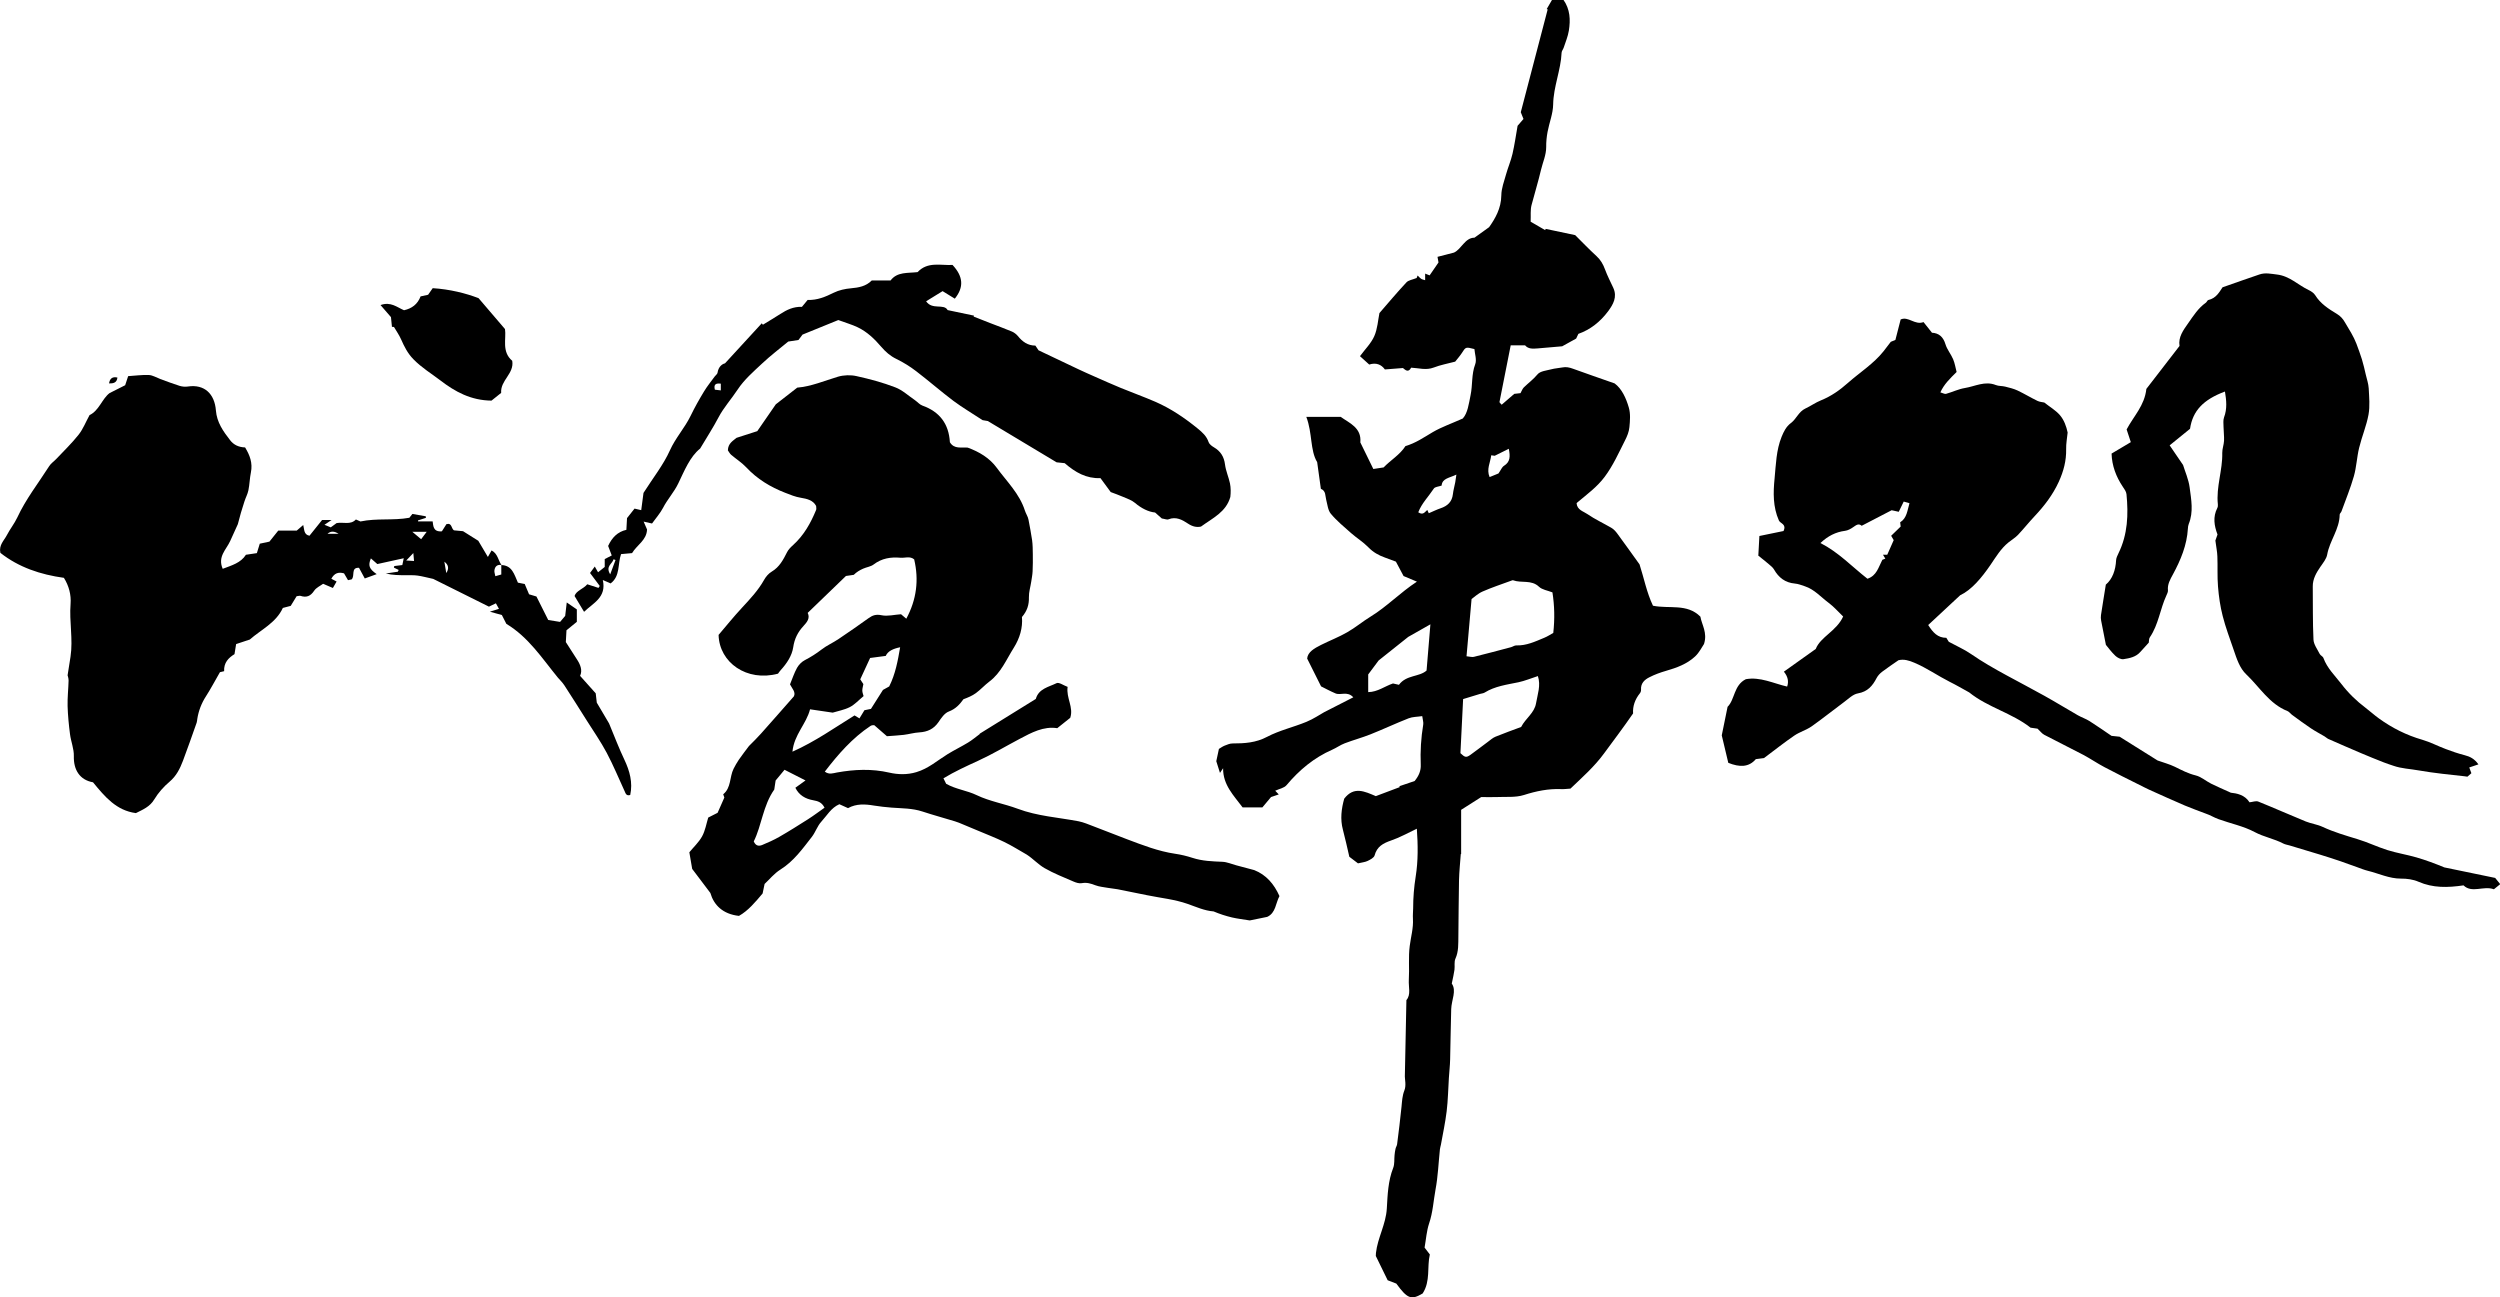
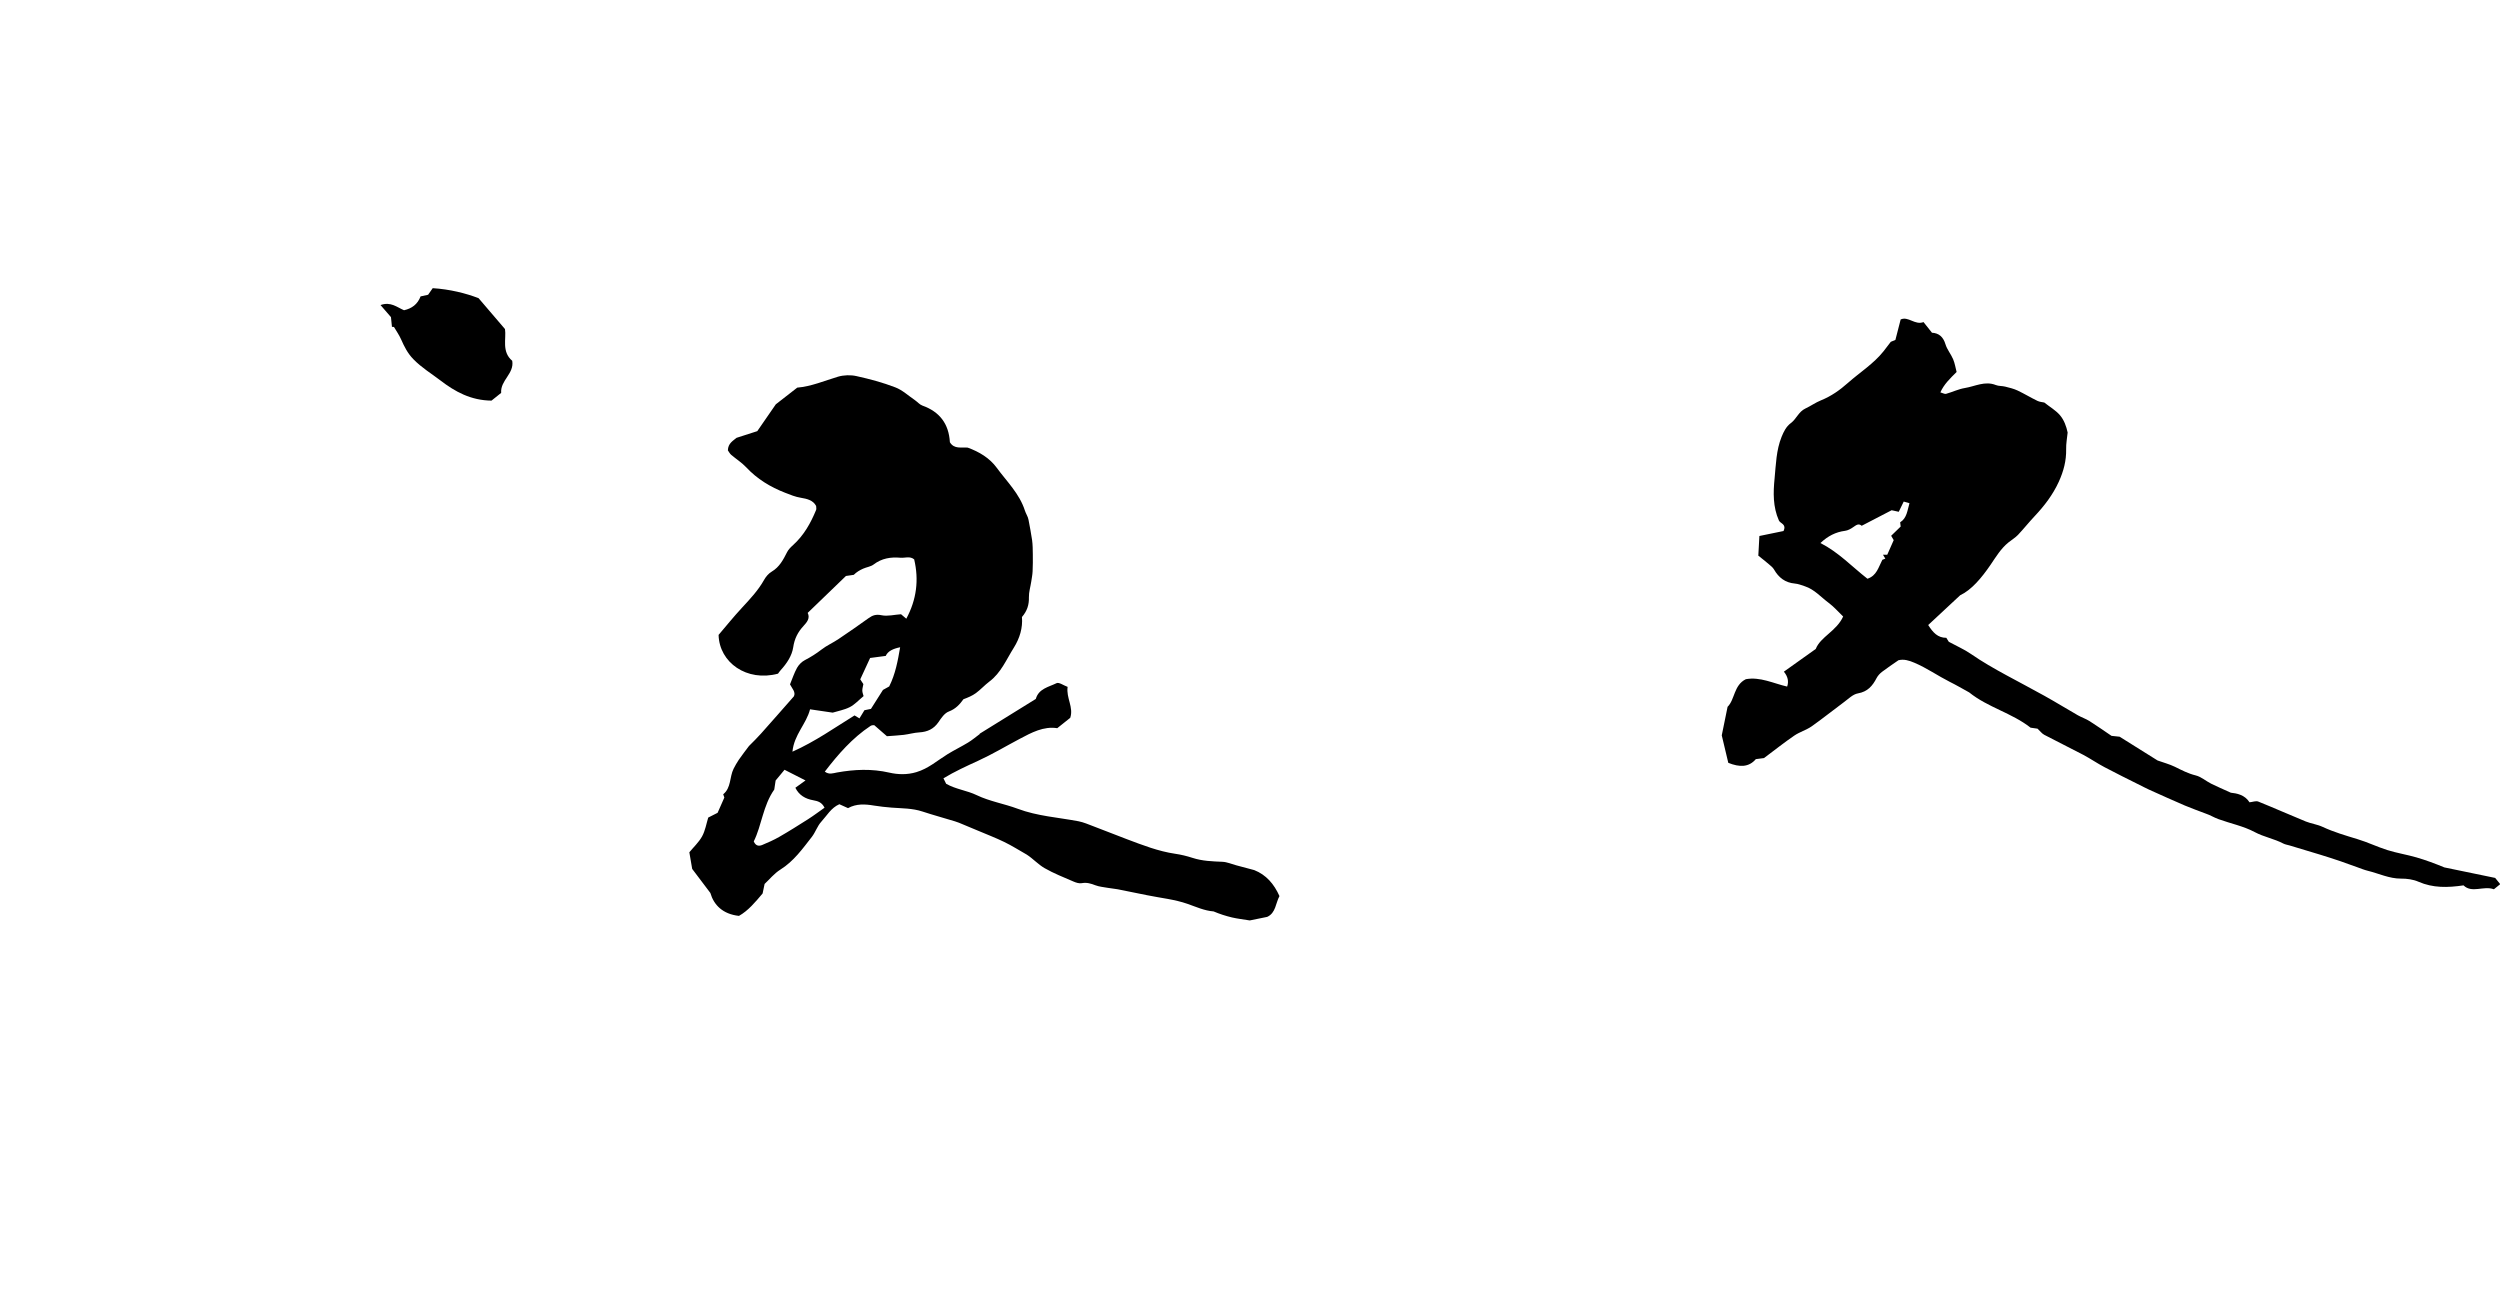
<svg xmlns="http://www.w3.org/2000/svg" id="_レイヤー_2" data-name="レイヤー 2" viewBox="0 0 352.14 182.73">
  <defs>
    <style>
      .cls-1 {
        stroke-width: 0px;
      }
    </style>
  </defs>
  <g id="_レイヤー_1-2" data-name="レイヤー 1">
    <g>
-       <path class="cls-1" d="m222.07,70.88c.08.96.96,1.14,1.52,1.53,1.07.74,2.28,1.29,3.41,1.96.33.19.6.51.83.82,1.05,1.42,2.06,2.86,3.11,4.31.62,1.91,1,3.95,1.89,5.82,2.3.47,4.8-.35,6.68,1.54.2,1.16,1.02,2.25.51,3.85-.29.42-.66,1.2-1.25,1.75-1.14,1.07-2.6,1.6-4.09,2.03-.8.23-1.6.52-2.34.9-.69.34-1.25.85-1.19,1.76.01.16-.05.37-.16.5-.7.87-1.03,1.85-.96,2.84-1.36,1.98-2.74,3.79-4.08,5.62-1.38,1.89-3.07,3.37-4.74,4.97-.45.03-.89.09-1.33.07-1.8-.07-3.5.28-5.22.83-1.19.38-2.55.23-3.83.29-.71.03-1.42,0-2.19,0-.88.56-1.8,1.15-2.83,1.8v6.23s-.04,0-.05,0c-.09,1.23-.22,2.47-.25,3.7-.06,2.63-.05,5.25-.09,7.88-.02,1.06.05,2.12-.41,3.14-.21.46-.07,1.06-.14,1.58-.07.55-.21,1.1-.38,1.94.71,1.01-.04,2.3-.08,3.6-.07,2.36-.09,4.72-.15,7.08-.02.89-.13,1.77-.18,2.66-.1,1.55-.12,3.11-.31,4.65-.19,1.58-.53,3.14-.81,4.71-.04.22-.12.43-.14.65-.2,1.89-.27,3.81-.62,5.67-.29,1.58-.37,3.2-.9,4.76-.36,1.07-.43,2.24-.64,3.41.24.31.47.62.74.97-.42,1.79.12,3.74-1.01,5.49-1.6.95-2.14.77-3.71-1.39-.3-.12-.67-.26-1.22-.47-.54-1.11-1.14-2.33-1.67-3.42.01-.25.01-.34.02-.43.24-2.14,1.4-4.02,1.53-6.25.11-1.9.17-3.88.9-5.73.21-.54.13-1.19.19-1.79.03-.31.07-.61.14-.91.05-.22.19-.41.22-.63.22-1.76.45-3.51.62-5.27.08-.79.1-1.54.41-2.32.27-.68.06-1.54.06-1.95.08-3.78.15-7.2.22-10.76.67-.77.28-1.84.34-2.84.1-1.6-.08-3.22.13-4.8.16-1.27.53-2.5.45-3.81-.03-.49.02-.98.03-1.47,0-1.51.12-2.99.36-4.5.35-2.18.32-4.42.16-6.72-1.29.61-2.42,1.25-3.63,1.66-1.12.39-1.99.85-2.32,2.1-.09.33-.61.6-.99.78-.35.17-.77.2-1.35.34-.39-.29-.86-.65-1.22-.93-.32-1.38-.58-2.59-.9-3.79-.41-1.52-.21-2.99.18-4.39,1.36-1.78,2.87-1.03,4.45-.36,1.1-.41,2.23-.84,3.37-1.27-.02-.04-.03-.08-.05-.13.75-.25,1.5-.51,2.15-.73.6-.74.9-1.46.86-2.3-.08-1.9.04-3.78.35-5.66.05-.31-.07-.65-.14-1.18-.74.11-1.37.09-1.92.31-1.81.71-3.57,1.54-5.38,2.26-1.18.47-2.42.8-3.62,1.26-.61.23-1.16.64-1.76.9-2.57,1.13-4.64,2.86-6.43,4.99-.35.42-1.06.53-1.6.79.17.17.33.35.5.52-.38.13-.76.26-1.09.37-.42.5-.81.97-1.22,1.46h-2.78c-1.24-1.67-2.78-3.16-2.75-5.52-.14.2-.23.34-.44.66-.23-.72-.38-1.2-.52-1.65.12-.58.25-1.14.37-1.73.24-.14.5-.34.8-.46.36-.14.74-.31,1.11-.31,1.69,0,3.29-.09,4.89-.94,1.73-.91,3.7-1.35,5.52-2.1,1-.41,1.92-1.04,2.5-1.36,1.6-.82,2.81-1.44,4.11-2.1-.84-.92-1.78-.24-2.51-.55-.77-.33-1.51-.73-2.03-.99-.68-1.37-1.25-2.51-1.96-3.92.08-.92,1.01-1.44,1.96-1.92,1.22-.61,2.5-1.1,3.68-1.78,1.15-.65,2.17-1.52,3.3-2.21,2.29-1.4,4.14-3.36,6.52-4.92-.72-.3-1.27-.53-1.88-.79-.34-.63-.69-1.29-1.08-2.03-.48-.18-1.02-.38-1.56-.58-.87-.31-1.64-.74-2.31-1.43-.73-.75-1.64-1.31-2.43-2-.99-.88-2.03-1.73-2.87-2.74-.41-.49-.47-1.3-.65-1.97-.15-.56-.02-1.24-.75-1.54-.15-1.11-.31-2.24-.52-3.75-1.02-1.7-.65-4.08-1.53-6.38h4.85c1.18.86,2.96,1.51,2.76,3.6.63,1.28,1.21,2.48,1.83,3.74.41-.06.92-.14,1.45-.22.98-1.03,2.28-1.76,3.08-3.01,1.41-.4,2.6-1.23,3.84-1.96,1.25-.73,2.65-1.21,4.23-1.92.7-.78.84-2.04,1.1-3.3.3-1.43.11-2.92.65-4.34.24-.63-.06-1.46-.11-2.14-1.24-.32-1.22-.31-1.78.57-.29.44-.65.84-.93,1.2-1.05.28-2.07.46-3.02.83-1.09.42-2.11.07-3.18.02-.42.79-.85.28-1.16.05-.89.07-1.66.13-2.54.2-.51-.7-1.24-1-2.21-.69-.43-.39-.84-.76-1.3-1.18.74-1,1.58-1.82,2.02-2.83.45-1.03.52-2.24.72-3.24,1.31-1.51,2.52-2.95,3.8-4.32.29-.32.86-.38,1.44-.62-.02.06.04-.09.14-.35.2.19.33.35.49.46.14.09.32.12.57.2v-.93c.25.1.44.18.63.25.41-.6.82-1.19,1.25-1.82-.03-.15-.07-.38-.14-.79.77-.2,1.47-.38,2.32-.6,1.06-.48,1.53-2.09,2.89-2.1.71-.51,1.27-.91,2.06-1.48.84-1.19,1.7-2.63,1.72-4.49.01-.98.39-1.96.66-2.93.27-.97.68-1.91.91-2.9.29-1.25.47-2.52.72-3.96.18-.21.5-.58.83-.96-.16-.4-.3-.76-.38-.95,1.29-4.94,2.54-9.72,3.79-14.49-.05-.01-.09-.03-.14-.04.24-.42.48-.83.79-1.36h1.53c1,1.39,1.04,2.89.8,4.4-.13.81-.46,1.59-.72,2.38-.08.25-.29.48-.3.72-.11,2.48-1.15,4.79-1.19,7.3-.02,1.29-.55,2.57-.79,3.87-.13.7-.2,1.42-.19,2.12,0,1.14-.48,2.15-.73,3.21-.39,1.67-.9,3.3-1.33,4.95-.19.71-.09,1.5-.13,2.36.7.4,1.37.79,2.05,1.19.02-.06.04-.12.06-.18,1.37.29,2.74.58,4.16.88.98.97,1.96,2,3,2.95.58.53.93,1.14,1.2,1.87.33.9.78,1.76,1.18,2.63.57,1.28-.03,2.32-.75,3.29-1.1,1.47-2.5,2.58-4.18,3.17-.15.33-.27.57-.31.66-.73.4-1.33.73-1.97,1.09-1.1.09-2.29.2-3.48.3-.64.05-1.3.1-1.75-.44h-2.02c-.52,2.61-1.06,5.29-1.58,7.98-.02.08.15.2.31.39.56-.48,1.11-.95,1.77-1.53.18-.02.53-.06.88-.1.16-.28.26-.59.46-.8.64-.62,1.35-1.14,1.94-1.85.38-.46,1.26-.53,1.94-.71.5-.14,1.04-.16,1.55-.26.53-.11,1.01,0,1.5.18,1.88.68,3.78,1.34,5.87,2.07,1.01.75,1.61,2.06,2,3.41.25.86.17,1.85.08,2.76-.06.64-.32,1.28-.62,1.86-.89,1.76-1.68,3.55-2.88,5.15-1.06,1.41-2.43,2.41-3.84,3.59Zm-15.5,21.56c.46.04.77.15,1.04.08,1.75-.43,3.49-.9,5.23-1.36.25-.07.5-.26.74-.25,1.43.05,2.67-.55,3.93-1.07.47-.19.9-.48,1.28-.69.22-2.02.17-3.87-.12-5.71-.69-.27-1.45-.37-1.89-.79-1.08-1.03-2.47-.48-3.64-.91-.07-.03-.18.02-.26.05-1.36.5-2.73.95-4.05,1.53-.66.29-1.21.82-1.55,1.06-.25,2.85-.47,5.35-.71,8.05Zm-.48,6.01c-.13,2.61-.25,5.07-.38,7.64.65.61.81.66,1.43.22.82-.59,1.62-1.21,2.43-1.81.35-.26.69-.57,1.08-.73,1.22-.5,2.46-.94,3.61-1.37.65-1.25,1.86-1.95,2.1-3.33.21-1.27.7-2.52.26-3.84-.99.32-1.84.68-2.73.87-1.64.34-3.32.55-4.78,1.46-.18.11-.42.12-.63.18-.79.24-1.58.48-2.39.73Zm-13.37-.96c1.33-.02,2.35-.84,3.49-1.22.29.07.57.13.84.19,1.04-1.42,2.87-1.09,3.89-2.01.18-2.13.35-4.19.54-6.51-1.19.67-2.13,1.21-3.12,1.77-1.3,1.03-2.65,2.11-4.17,3.32-.41.55-.96,1.28-1.47,1.97v2.48Zm8.54-25.2c.59-.25,1.11-.51,1.64-.69.99-.33,1.63-.91,1.75-2,.06-.56.23-1.11.33-1.67.05-.27.08-.55.16-1.08-1,.49-2,.52-2.08,1.55-.44.15-.94.17-1.1.42-.73,1.11-1.71,2.08-2.19,3.34.7.47.94-.07,1.27-.33.07.15.12.27.21.46Zm11.27-9.08c-.74.37-1.34.67-1.99.99-.09-.01-.26-.04-.49-.07-.13,1.03-.7,1.98-.23,3.07.49-.2.97-.39,1.25-.51.33-.47.48-.89.78-1.08.88-.55.89-1.31.67-2.41Z" />
      <path class="cls-1" d="m137.99,103.35c2.63-1.63,5.25-3.25,7.91-4.9.4-1.45,1.82-1.68,2.92-2.22.34-.17,1,.32,1.56.52-.22,1.58.87,2.86.37,4.36-.57.46-1.16.93-1.83,1.46-1.93-.3-3.62.62-5.3,1.51-1.95,1.03-3.85,2.17-5.86,3.09-1.64.75-3.28,1.5-4.87,2.46.13.26.26.52.38.77,1.36.78,2.91.93,4.32,1.61,1.81.87,3.86,1.2,5.76,1.91,2.77,1.04,5.7,1.22,8.56,1.76.72.14,1.42.45,2.11.71,1.57.59,3.12,1.22,4.69,1.81,2.23.84,4.44,1.71,6.82,2.06.83.12,1.65.32,2.45.58,1.38.45,2.79.49,4.21.55.65.03,1.29.32,1.93.49.85.23,1.7.46,2.55.68,1.67.66,2.78,1.94,3.55,3.66-.54.98-.51,2.38-1.73,2.93-.96.2-1.82.37-2.45.5-.97-.16-1.74-.24-2.5-.42-.89-.21-1.75-.49-2.6-.85-1.3-.1-2.45-.64-3.66-1.06-1.82-.64-3.79-.83-5.69-1.22-1.39-.28-2.77-.57-4.16-.84-.43-.08-.88-.11-1.32-.19-.61-.11-1.25-.16-1.81-.37-.64-.25-1.23-.43-1.93-.3-.36.07-.79-.07-1.14-.22-1.38-.6-2.8-1.15-4.1-1.9-.9-.52-1.63-1.34-2.5-1.9-1.06-.6-2.09-1.26-3.19-1.79-1.19-.58-2.43-1.05-3.65-1.57-.73-.31-1.45-.61-2.18-.91-.36-.15-.72-.31-1.1-.42-1.52-.47-3.06-.88-4.57-1.38-1.41-.47-2.87-.44-4.33-.55-.83-.06-1.67-.16-2.5-.29-1.25-.21-2.47-.29-3.66.36-.41-.18-.8-.36-1.22-.55-1.17.51-1.76,1.61-2.55,2.47-.55.6-.81,1.46-1.31,2.11-1.32,1.69-2.56,3.45-4.45,4.63-.88.55-1.57,1.42-2.22,2.02-.13.61-.21,1-.28,1.34-1.04,1.23-2.02,2.42-3.33,3.16-2.28-.25-3.54-1.53-4.03-3.23-1.01-1.34-1.83-2.42-2.56-3.39-.14-.85-.26-1.54-.4-2.34.57-.7,1.32-1.39,1.79-2.23.45-.82.61-1.81.87-2.66.53-.27.96-.49,1.32-.67.32-.72.6-1.36.95-2.15-.01-.04-.08-.24-.16-.46,1.14-.92.88-2.43,1.46-3.59.22-.43.46-.86.73-1.26.47-.68.98-1.34,1.44-1.95.59-.6,1.16-1.14,1.68-1.73,1.53-1.71,3.04-3.44,4.65-5.27.29-.6-.27-1.12-.55-1.68.33-.8.59-1.61.99-2.33.25-.44.66-.86,1.11-1.09.83-.43,1.59-.91,2.33-1.48.74-.58,1.63-.96,2.41-1.49,1.43-.96,2.84-1.94,4.23-2.94.57-.41,1.05-.57,1.82-.41.86.18,1.81-.08,2.75-.14.23.2.45.38.74.63,1.46-2.71,1.79-5.47,1.11-8.36-.61-.5-1.3-.17-1.94-.23-1.37-.12-2.63.08-3.77.95-.41.31-.99.37-1.48.59-.47.21-.92.47-1.32.87-.38.05-.77.11-1.1.16-1.81,1.75-3.58,3.45-5.39,5.2.38.76-.13,1.34-.58,1.83-.81.88-1.28,1.8-1.46,3.02-.18,1.19-.9,2.27-1.75,3.2-.15.16-.27.35-.39.51-4.39,1.18-8.27-1.56-8.37-5.46,1.04-1.22,2.12-2.56,3.29-3.82,1.14-1.23,2.29-2.45,3.12-3.93.25-.45.63-.9,1.07-1.16,1.1-.65,1.63-1.68,2.17-2.75.19-.38.53-.71.85-1,1.52-1.37,2.48-3.1,3.24-4.95.06-.15,0-.35,0-.55-.43-.84-1.36-1.02-2.12-1.15-.81-.13-1.5-.42-2.24-.71-2.09-.81-3.95-1.94-5.49-3.59-.63-.67-1.43-1.17-2.13-1.77-.19-.17-.31-.42-.45-.61.01-1,.77-1.38,1.22-1.77,1.05-.34,1.93-.62,2.92-.94.87-1.26,1.79-2.6,2.61-3.78,1.07-.84,2.01-1.57,3.02-2.35,1.95-.16,3.81-.96,5.74-1.54.82-.24,1.79-.27,2.62-.08,1.85.41,3.69.9,5.45,1.58,1,.38,1.85,1.18,2.76,1.8.36.25.67.63,1.06.77,2.44.87,3.72,2.58,3.87,5.16.61,1.02,1.64.67,2.51.76,1.62.59,3.08,1.46,4.09,2.84,1.42,1.94,3.21,3.65,3.97,6.04.14.45.44.85.51,1.31.17.95.37,1.89.5,2.84.09.66.09,1.33.1,2,.01.8.01,1.6-.03,2.4-.02.48-.12.96-.19,1.44-.11.74-.35,1.49-.33,2.22.03,1.05-.25,1.92-.98,2.77.13,1.53-.31,2.99-1.15,4.33-1.05,1.66-1.8,3.54-3.45,4.77-.66.5-1.22,1.13-1.89,1.62-.52.38-1.13.63-1.75.86-.53.74-1.11,1.37-2.06,1.73-.6.22-1.07.92-1.46,1.5-.67.97-1.55,1.37-2.69,1.44-.74.04-1.47.26-2.21.35-.75.09-1.5.12-2.36.19-.53-.46-1.09-.94-1.78-1.55-.04,0-.34-.03-.53.1-2.56,1.7-4.55,3.98-6.44,6.44.62.46,1.16.22,1.72.12,2.46-.44,4.89-.55,7.37.02,1.21.28,2.52.32,3.81-.07,1.69-.5,2.97-1.65,4.41-2.54.93-.57,1.92-1.05,2.86-1.62.58-.35,1.11-.8,1.66-1.21,0-.01-.02-.02-.02-.04Zm-17.61-2.57c.27.16.48.29.68.41.27-.45.5-.82.7-1.15.38-.08.68-.14.92-.19.59-.93,1.15-1.81,1.69-2.67.34-.19.64-.36.88-.49.88-1.76,1.21-3.6,1.54-5.52-.98.2-1.73.54-2.03,1.22-.81.11-1.48.2-2.2.29-.48,1.04-.94,2.02-1.39,3.01.15.23.3.45.44.67-.05.31-.15.61-.15.9,0,.29.13.57.18.79-.7.58-1.26,1.21-1.96,1.56-.77.39-1.66.54-2.39.77-1.1-.16-2.09-.31-3.19-.47-.53,2.08-2.25,3.56-2.48,5.97,3.24-1.45,5.9-3.35,8.75-5.11Zm-9.86,7.63c-.49.58-.88,1.06-1.27,1.53-.07.46-.13.89-.19,1.27-1.6,2.28-1.76,5.04-2.89,7.31.3.69.77.67,1.19.5.82-.34,1.63-.7,2.4-1.14,1.38-.79,2.72-1.64,4.06-2.49.8-.51,1.55-1.08,2.32-1.62-.39-.78-.94-.93-1.59-1.05-1.1-.19-2.01-.71-2.52-1.76.53-.38.93-.67,1.43-1.03-1.09-.56-1.97-1.01-2.95-1.5Z" />
-       <path class="cls-1" d="m70.6,79.59c1.55.04,1.83,1.32,2.35,2.48.24.05.53.1.96.19.17.41.37.89.61,1.45.31.09.68.2,1.04.31.57,1.14,1.13,2.24,1.66,3.31.49.08,1.01.16,1.67.27.21-.25.49-.58.72-.85.07-.61.13-1.13.22-1.89.57.39.98.68,1.42.98v1.75c-.47.38-.99.8-1.46,1.19-.03.61-.06,1.1-.09,1.66.5.78,1.01,1.59,1.54,2.4.52.78.83,1.58.47,2.36.77.86,1.46,1.63,2.2,2.46.04.4.09.84.15,1.31.63,1.07,1.28,2.17,1.73,2.93.8,1.93,1.41,3.54,2.15,5.09.76,1.61,1.21,3.23.83,4.99-.56.17-.65-.23-.79-.54-.83-1.8-1.59-3.65-2.52-5.4-.84-1.58-1.87-3.06-2.83-4.58-1.03-1.64-2.07-3.28-3.12-4.9-.26-.4-.61-.75-.93-1.11-2.21-2.7-4.11-5.68-7.26-7.58-.18-.37-.38-.76-.63-1.24-.42-.12-.91-.25-1.69-.47.58-.18.88-.27,1.28-.4-.16-.29-.28-.51-.43-.78-.37.18-.68.33-.98.47-2.71-1.35-5.39-2.68-7.85-3.91-.89-.19-1.56-.38-2.23-.47-.52-.07-1.06-.04-1.59-.05-.95,0-1.9,0-2.86-.24.56-.08,1.13-.17,1.69-.25.04-.08.09-.16.13-.25-.23-.11-.46-.22-.68-.33.02-.07.04-.15.06-.22.35-.04.7-.09,1.13-.14.06-.28.13-.6.2-.96-1.29.28-2.45.54-3.72.82-.25-.22-.57-.51-.91-.8-.42,1.01-.25,1.48.82,2.22-.54.2-1.02.37-1.68.61-.26-.48-.51-.94-.81-1.5-1.19-.08-.54,1.14-1.04,1.63-.1.02-.27.06-.51.11-.2-.34-.39-.67-.56-.96-.79-.22-1.36-.04-1.79.76.22.12.44.23.74.39-.16.27-.32.56-.52.91-.44-.19-.84-.36-1.38-.59-.39.29-.97.54-1.26.98-.51.76-1.07,1-1.92.72-.11-.04-.26.02-.55.05-.22.37-.49.81-.83,1.36-.25.07-.63.17-1.11.29-.96,2.11-3.11,3.08-4.65,4.45-.76.25-1.37.46-1.93.64-.09.58-.16.97-.23,1.42-.85.52-1.52,1.2-1.46,2.4-.26.06-.5.12-.59.14-.69,1.19-1.28,2.32-1.96,3.38-.64.99-1.05,2.05-1.23,3.2-.03.18-.03.36-.09.53-.63,1.79-1.26,3.59-1.93,5.37-.42,1.11-.93,2.14-1.89,2.95-.83.7-1.59,1.56-2.15,2.49-.63,1.05-1.62,1.44-2.59,1.93-2.77-.37-4.37-2.31-6.04-4.34-1.88-.33-2.75-1.77-2.7-3.68.03-1.03-.41-2.06-.54-3.1-.17-1.31-.3-2.64-.34-3.96-.03-1.19.11-2.39.14-3.59,0-.34-.13-.69-.14-.74.17-1.05.29-1.83.41-2.61.38-2.48-.19-4.96.01-7.44.1-1.3-.24-2.56-.94-3.68-3.3-.46-6.35-1.47-8.95-3.52-.24-1.1.53-1.74.92-2.5.44-.85,1.06-1.62,1.47-2.49,1.2-2.59,2.96-4.82,4.48-7.21.25-.4.68-.68,1.01-1.03,1.06-1.12,2.18-2.2,3.14-3.41.62-.78.99-1.75,1.54-2.76,1.34-.63,1.77-2.31,2.82-3.1.88-.44,1.57-.79,2.2-1.11.16-.5.28-.87.42-1.28.99-.06,1.96-.2,2.92-.16.54.03,1.06.36,1.59.56.91.33,1.81.68,2.74.97.37.11.79.15,1.17.09,2.33-.35,3.76,1.04,3.94,3.37.13,1.68,1.03,2.94,2,4.19.52.68,1.23.99,2.11,1.02.67,1.09,1.09,2.2.82,3.52-.17.82-.18,1.68-.35,2.51-.11.55-.4,1.06-.57,1.61-.34,1.05-.66,2.1-.92,3.17-.36.79-.72,1.59-1.08,2.38-.55,1.21-1.8,2.2-1.05,3.91,1.3-.5,2.54-.83,3.27-1.98.54-.08,1.02-.15,1.54-.23.13-.44.26-.85.41-1.33.42-.09.84-.18,1.36-.29.39-.49.83-1.03,1.24-1.55h2.6c.3-.26.59-.51.92-.79.17.61.05,1.35.88,1.51.56-.7,1.11-1.38,1.78-2.22h1.34c-.49.33-.72.48-1.01.68.32.13.59.24.89.36.31-.23.59-.43.82-.6.96-.18,1.96.3,2.72-.51.33.15.61.27.64.28,2.36-.49,4.53-.1,6.89-.52.04-.05.25-.32.43-.54.66.11,1.27.22,1.88.33,0,.07.01.15.02.22-.37.12-.74.24-1.11.36,0,.05,0,.09,0,.14h2.06c.1.56.02,1.51,1.3,1.4.21-.33.43-.69.64-1.01.8-.23.66.61,1.06.87.41.04.85.08,1.28.12.68.43,1.36.85,2.15,1.35.37.63.82,1.39,1.35,2.28.2-.35.35-.62.52-.92.88.45.92,1.41,1.4,2.05-.6-.09-.93.2-1,.77-.03.23.07.48.13.81.32-.09.55-.16.84-.24v-1.37Zm-10.5-4.68h-2.02c.5.42.82.69,1.24,1.04.23-.3.41-.54.78-1.04Zm-12.41.28q-.91-.6-1.56,0h1.56Zm15.17,5.53q.62-.95-.27-1.6c.11.63.19,1.11.27,1.6Zm-4.54-1.7c-.04-.42-.06-.66-.1-1.12-.39.4-.62.65-1,1.05.45.03.69.05,1.1.07Z" />
      <path class="cls-1" d="m271.6,88.04c.68,1.07,1.34,1.8,2.55,1.8.16.26.32.52.35.56,1.16.63,2.18,1.07,3.08,1.69,1.62,1.12,3.32,2.09,5.05,3.03,1.77.97,3.57,1.9,5.34,2.89,1.58.88,3.12,1.83,4.69,2.73.54.31,1.14.5,1.66.83,1,.63,1.97,1.32,3.1,2.08.29.03.78.08,1.14.12,1.84,1.15,3.59,2.25,5.35,3.35.8.29,1.66.51,2.44.89.95.47,1.86.95,2.92,1.21.78.19,1.45.8,2.19,1.17.78.39,1.59.73,2.77,1.27.76.08,1.94.26,2.63,1.35.43-.04.9-.24,1.24-.1,2.24.9,4.45,1.89,6.68,2.8.77.31,1.62.41,2.37.76,1.59.74,3.25,1.22,4.92,1.73,1.43.43,2.78,1.09,4.21,1.54,1.34.42,2.74.64,4.09,1.03,1.34.39,2.65.88,3.93,1.41,2.28.47,4.57.94,7.16,1.48.09.11.38.47.71.88-.39.31-.65.53-.89.72-1.46-.54-3.09.61-4.28-.55-2.24.33-4.3.38-6.34-.51-.75-.33-1.65-.45-2.47-.44-1.66,0-3.11-.72-4.66-1.1-.52-.13-1.01-.33-1.51-.51-.79-.28-1.56-.57-2.35-.84-.95-.32-1.9-.63-2.85-.92-1.43-.44-2.87-.87-4.31-1.3-.3-.09-.62-.13-.89-.27-1.29-.68-2.73-.92-4.04-1.62-1.57-.84-3.4-1.2-5.1-1.82-.61-.22-1.18-.58-1.79-.78-.98-.38-1.97-.72-2.93-1.13-1.71-.73-3.4-1.5-5.09-2.26-.44-.2-.86-.43-1.29-.64-1.65-.83-3.32-1.64-4.95-2.51-1.01-.53-1.95-1.18-2.96-1.72-1.83-.97-3.7-1.87-5.53-2.84-.34-.18-.58-.53-.94-.86-.25-.04-.61-.08-.98-.14-2.63-2.07-6.03-2.86-8.65-4.97-.91-.5-1.81-1.03-2.74-1.49-1.68-.85-3.22-1.94-4.96-2.68-.77-.33-1.49-.55-2.26-.36-.8.56-1.58,1.07-2.31,1.63-.3.23-.59.54-.77.88-.57,1.1-1.26,1.92-2.63,2.16-.71.12-1.35.78-1.98,1.24-1.52,1.12-3,2.32-4.55,3.41-.75.52-1.68.78-2.44,1.3-1.42.97-2.76,2.04-4.26,3.16-.24.03-.64.08-1.15.15-.99,1.16-2.29,1.16-3.88.52-.29-1.2-.6-2.51-.92-3.87.26-1.25.52-2.56.82-4.02,1.04-1.02.86-3.04,2.57-3.89,2.02-.37,3.9.6,5.82,1.04q.38-1.08-.46-2.1c1.43-1.02,2.85-2.03,4.49-3.2.66-1.71,2.93-2.51,3.86-4.57-.71-.68-1.32-1.39-2.05-1.93-1.09-.81-2-1.89-3.35-2.33-.46-.15-.92-.34-1.4-.38-1.37-.12-2.29-.84-2.95-2-.16-.28-.46-.5-.71-.72-.47-.4-.95-.78-1.49-1.21.05-.91.1-1.78.15-2.77,1.21-.25,2.36-.48,3.4-.7.46-.99-.45-1.04-.65-1.48-.85-1.91-.81-3.93-.61-5.91.19-1.97.23-4,.99-5.88.3-.73.63-1.43,1.31-1.94.77-.57,1.09-1.6,2.03-2.04.75-.35,1.44-.85,2.21-1.16,1.44-.58,2.65-1.44,3.8-2.46,1.67-1.48,3.6-2.68,5.01-4.45.29-.37.57-.75,1.02-1.33.03-.01.31-.13.65-.27.24-.92.48-1.85.74-2.88,1.09-.49,2,.84,3.22.37.39.49.77.97,1.19,1.5.98.05,1.59.59,1.9,1.62.22.74.77,1.38,1.08,2.11.25.59.34,1.24.49,1.8-.94.93-1.76,1.71-2.29,2.87.34.09.6.26.8.21.89-.25,1.74-.67,2.64-.82,1.44-.23,2.84-1.04,4.38-.42.4.16.88.11,1.31.22.59.15,1.2.29,1.75.55.95.45,1.85,1,2.8,1.46.31.15.69.17.96.23.78.62,1.62,1.1,2.21,1.79.58.68.9,1.58,1.08,2.44-.08.78-.23,1.57-.21,2.35.03,1.63-.36,3.09-1.04,4.59-.85,1.85-2.03,3.38-3.39,4.83-.81.86-1.55,1.79-2.36,2.65-.39.41-.9.7-1.34,1.06-1.07.87-1.76,2.03-2.52,3.15-1.26,1.84-2.68,3.54-4.28,4.29-1.72,1.6-3.07,2.86-4.49,4.18Zm-8.56-6.52c1.31-.44,1.54-1.6,2.1-2.67.05-.02.23-.08.42-.16-.14-.24-.23-.39-.33-.55h.6c.31-.7.58-1.31.91-2.06-.02-.03-.15-.25-.36-.61.39-.38.81-.78,1.34-1.3,0-.05-.03-.31-.07-.6.95-.59,1.01-1.67,1.31-2.69-.28-.08-.57-.16-.81-.23-.24.49-.47.95-.7,1.44-.43-.1-.76-.17-1-.22-1.46.76-2.84,1.47-4.22,2.19-.45-.39-.79-.08-1.19.19-.34.24-.75.47-1.15.52-1.33.17-2.43.74-3.47,1.72,2.55,1.3,4.41,3.3,6.62,5.03Z" />
-       <path class="cls-1" d="m349.12,107.66c-.51.17-.88.3-1.31.44.09.24.18.47.3.81-.17.15-.36.32-.56.49-.16-.02-.29-.05-.42-.06-1.05-.12-2.1-.22-3.14-.35-1.1-.14-2.19-.27-3.28-.47-1.2-.22-2.43-.25-3.59-.66-.46-.16-.92-.3-1.37-.48-1.06-.42-2.12-.84-3.17-1.29-1.54-.65-3.08-1.33-4.61-2-.2-.09-.36-.26-.55-.37-.64-.38-1.3-.72-1.91-1.13-.92-.61-1.8-1.27-2.69-1.92-.21-.16-.38-.42-.61-.51-2.56-1.01-3.92-3.38-5.79-5.15-.96-.9-1.37-2.24-1.8-3.49-.54-1.58-1.13-3.14-1.54-4.75-.35-1.35-.55-2.76-.66-4.15-.12-1.41-.03-2.83-.09-4.25-.02-.65-.16-1.3-.28-2.23.03-.09.16-.46.3-.85-.47-1.24-.67-2.48-.03-3.73.08-.15.1-.35.08-.52-.26-2.46.68-4.81.62-7.25-.01-.56.22-1.13.25-1.7.03-.64-.06-1.29-.07-1.93,0-.46-.08-.97.07-1.37.46-1.21.33-2.4.13-3.64-3.03,1.13-4.54,2.69-4.92,5.25-.84.68-1.85,1.5-2.87,2.33.6.88,1.19,1.74,1.89,2.77.28.92.78,2.03.93,3.19.22,1.69.56,3.42-.13,5.11-.08.2-.11.43-.12.65-.14,2.34-1.01,4.43-2.11,6.46-.38.7-.79,1.39-.7,2.25.02.24-.13.5-.23.74-.88,1.91-1.1,4.08-2.32,5.87-.14.2-.11.52-.15.75-.41.45-.8.87-1.18,1.3-.63.73-1.53.9-2.39,1.03-.36.05-.86-.21-1.14-.48-.57-.54-1.04-1.19-1.33-1.54-.27-1.34-.48-2.38-.67-3.41-.05-.26-.06-.54-.02-.79.2-1.35.43-2.7.68-4.28.93-.78,1.38-2.03,1.45-3.47.02-.32.2-.65.34-.96,1.3-2.65,1.4-5.46,1.12-8.31-.04-.37-.3-.73-.52-1.05-.95-1.42-1.53-2.96-1.58-4.67.9-.54,1.76-1.05,2.71-1.61-.22-.67-.42-1.27-.59-1.79,1-1.89,2.53-3.36,2.78-5.71,1.47-1.9,3.05-3.95,4.67-6.05-.2-1.25.54-2.23,1.22-3.2.73-1.04,1.42-2.14,2.49-2.89.14-.1.21-.35.35-.38,1.13-.25,1.59-1.19,2-1.79,1.89-.66,3.54-1.25,5.2-1.81.82-.28,1.62-.09,2.47.01,1.79.21,2.97,1.48,4.45,2.18.35.17.73.41.93.73.75,1.21,1.9,1.94,3.06,2.64.53.32.86.71,1.15,1.22.58.98,1.2,1.93,1.6,2.98.26.73.55,1.45.77,2.19.22.71.38,1.44.55,2.17.15.64.37,1.27.41,1.92.06,1.24.19,2.51-.03,3.71-.29,1.58-.94,3.1-1.32,4.67-.32,1.31-.37,2.7-.74,4-.48,1.68-1.15,3.31-1.75,4.96-.06.16-.25.3-.25.45-.02,2.05-1.41,3.67-1.76,5.63-.11.61-.58,1.17-.95,1.71-.58.85-1.09,1.71-1.08,2.78.03,2.49-.02,4.99.1,7.48.03.68.54,1.35.87,2.01.11.23.45.35.53.58.53,1.45,1.62,2.48,2.53,3.66.99,1.29,2.13,2.4,3.42,3.37.63.48,1.22,1.02,1.86,1.48,1.87,1.35,3.89,2.37,6.12,3.01,1.14.33,2.2.9,3.31,1.31.87.33,1.74.63,2.64.86.77.19,1.4.52,1.94,1.28Z" />
-       <path class="cls-1" d="m139.1,59.3c-.15-.03-.55-.09-.7-.12-1.49-.98-2.85-1.78-4.1-2.71-1.79-1.35-3.48-2.83-5.26-4.19-.86-.66-1.8-1.24-2.78-1.72-.87-.42-1.53-1.01-2.14-1.72-.94-1.1-1.99-2.11-3.31-2.74-.79-.38-1.65-.62-2.73-1.02-1.5.61-3.19,1.3-5.04,2.05-.15.2-.39.52-.57.76-.54.08-.93.14-1.44.22-1.18.98-2.49,1.97-3.68,3.09-1.22,1.14-2.53,2.28-3.44,3.66-.88,1.34-1.97,2.53-2.72,3.96-.74,1.42-1.63,2.77-2.57,4.36-1.45,1.17-2.21,3.11-3.08,4.91-.6,1.25-1.53,2.24-2.15,3.45-.4.76-.99,1.42-1.55,2.2-.35-.08-.72-.16-1.18-.27.17.4.32.75.48,1.11-.05,1.52-1.44,2.19-2.11,3.33-.49.04-.97.09-1.55.14-.49,1.39-.09,3.1-1.47,4.13-.33-.14-.63-.27-1.1-.48.55,2.46-1.36,3.23-2.64,4.48-.44-.73-.83-1.39-1.34-2.23.23-.76,1.25-.99,1.79-1.65.58.19,1.08.35,1.58.51.06-.09.12-.18.18-.27-.42-.56-.84-1.12-1.37-1.83.12-.16.37-.5.67-.91.17.3.29.5.46.81.33-.27.63-.51.94-.75v-1.11c.29-.15.59-.31.99-.51-.18-.48-.35-.92-.51-1.34.53-1.15,1.31-1.99,2.57-2.27.03-.6.06-1.08.09-1.65.32-.4.67-.85,1.06-1.34.33.07.61.14.94.22.12-.93.25-1.85.32-2.43,1.38-2.17,2.81-3.96,3.72-5.99.79-1.76,2.08-3.15,2.91-4.85.57-1.18,1.21-2.32,1.89-3.44.45-.75,1.01-1.43,1.52-2.13.13-.18.37-.33.39-.52.12-.83.64-1.23,1.05-1.32,1.87-2.03,3.52-3.84,5.18-5.64.05.07.1.13.16.2.82-.5,1.64-.99,2.45-1.51.9-.58,1.82-1.05,3.05-1.01.23-.28.51-.62.8-.97,1.36.05,2.51-.44,3.68-1.02.73-.36,1.6-.55,2.42-.62,1.09-.1,2.11-.27,2.93-1.1h2.65c.95-1.26,2.42-1.01,3.81-1.18,1.42-1.52,3.26-.92,4.92-1.01,1.52,1.63,1.62,3.14.32,4.75-.5-.31-1.02-.63-1.72-1.06-.66.41-1.43.88-2.32,1.43.86,1.27,2.51.28,3.03,1.24,1.39.29,2.55.54,3.71.78-.02.04-.03.08-.05.13.77.3,1.54.61,2.31.91,1.03.4,2.06.77,3.08,1.2.31.13.62.37.84.63.64.8,1.4,1.35,2.47,1.35.19.29.36.54.44.66,1.97.94,3.8,1.82,5.64,2.68.75.36,1.52.69,2.28,1.03,1.21.53,2.42,1.08,3.64,1.58,1.62.67,3.28,1.26,4.89,1.96,2.18.95,4.13,2.27,5.97,3.77.66.54,1.26,1.07,1.54,1.92.1.29.45.55.74.72.94.55,1.43,1.32,1.57,2.42.11.9.51,1.77.7,2.67.13.64.12,1.31.05,1.91-.6,2.13-2.47,2.96-4.13,4.17-.57.13-1.17.03-1.84-.42-.78-.52-1.68-1.03-2.74-.6-.21.09-.52-.06-.94-.12-.21-.19-.51-.45-.95-.84-.94-.09-1.93-.59-2.84-1.36-.45-.38-1.07-.59-1.63-.83-.6-.26-1.23-.48-1.78-.69-.51-.69-.98-1.33-1.44-1.96-2,.07-3.53-.8-5.04-2.11-.38-.04-.91-.1-1.14-.12-3.29-1.97-6.34-3.8-9.7-5.82Zm-37.57-4.31v-.95c-.72-.09-1.02.11-.84.85.24.03.49.06.84.1Zm-15.58,25.91c.3-.81.52-1.41.75-2.02-.09-.03-.19-.07-.28-.1-.14.64-1.18.95-.47,2.12Z" />
      <path class="cls-1" d="m55.21,46.05c-.04-.44-.09-.88-.14-1.38-.44-.51-.9-1.04-1.47-1.7,1.44-.52,2.31.31,3.31.73,1.08-.24,1.91-.83,2.33-1.95.36-.08.7-.15,1.06-.23.2-.28.39-.56.65-.93,2.4.15,4.68.72,6.46,1.41,1.39,1.62,2.47,2.89,3.72,4.35.21,1.34-.51,3.18,1.02,4.47.31,1.81-1.69,2.74-1.56,4.52-.49.39-.99.8-1.36,1.09-2.91-.03-5.13-1.26-7.18-2.83-1.28-.98-2.68-1.82-3.83-3.01-.81-.83-1.28-1.78-1.73-2.8-.27-.61-.66-1.16-1-1.74-.09,0-.19,0-.28-.01Z" />
-       <path class="cls-1" d="m16.54,53.18c-.08.74-.57.84-1.18.83q.16-1.07,1.18-.83Z" />
    </g>
  </g>
</svg>